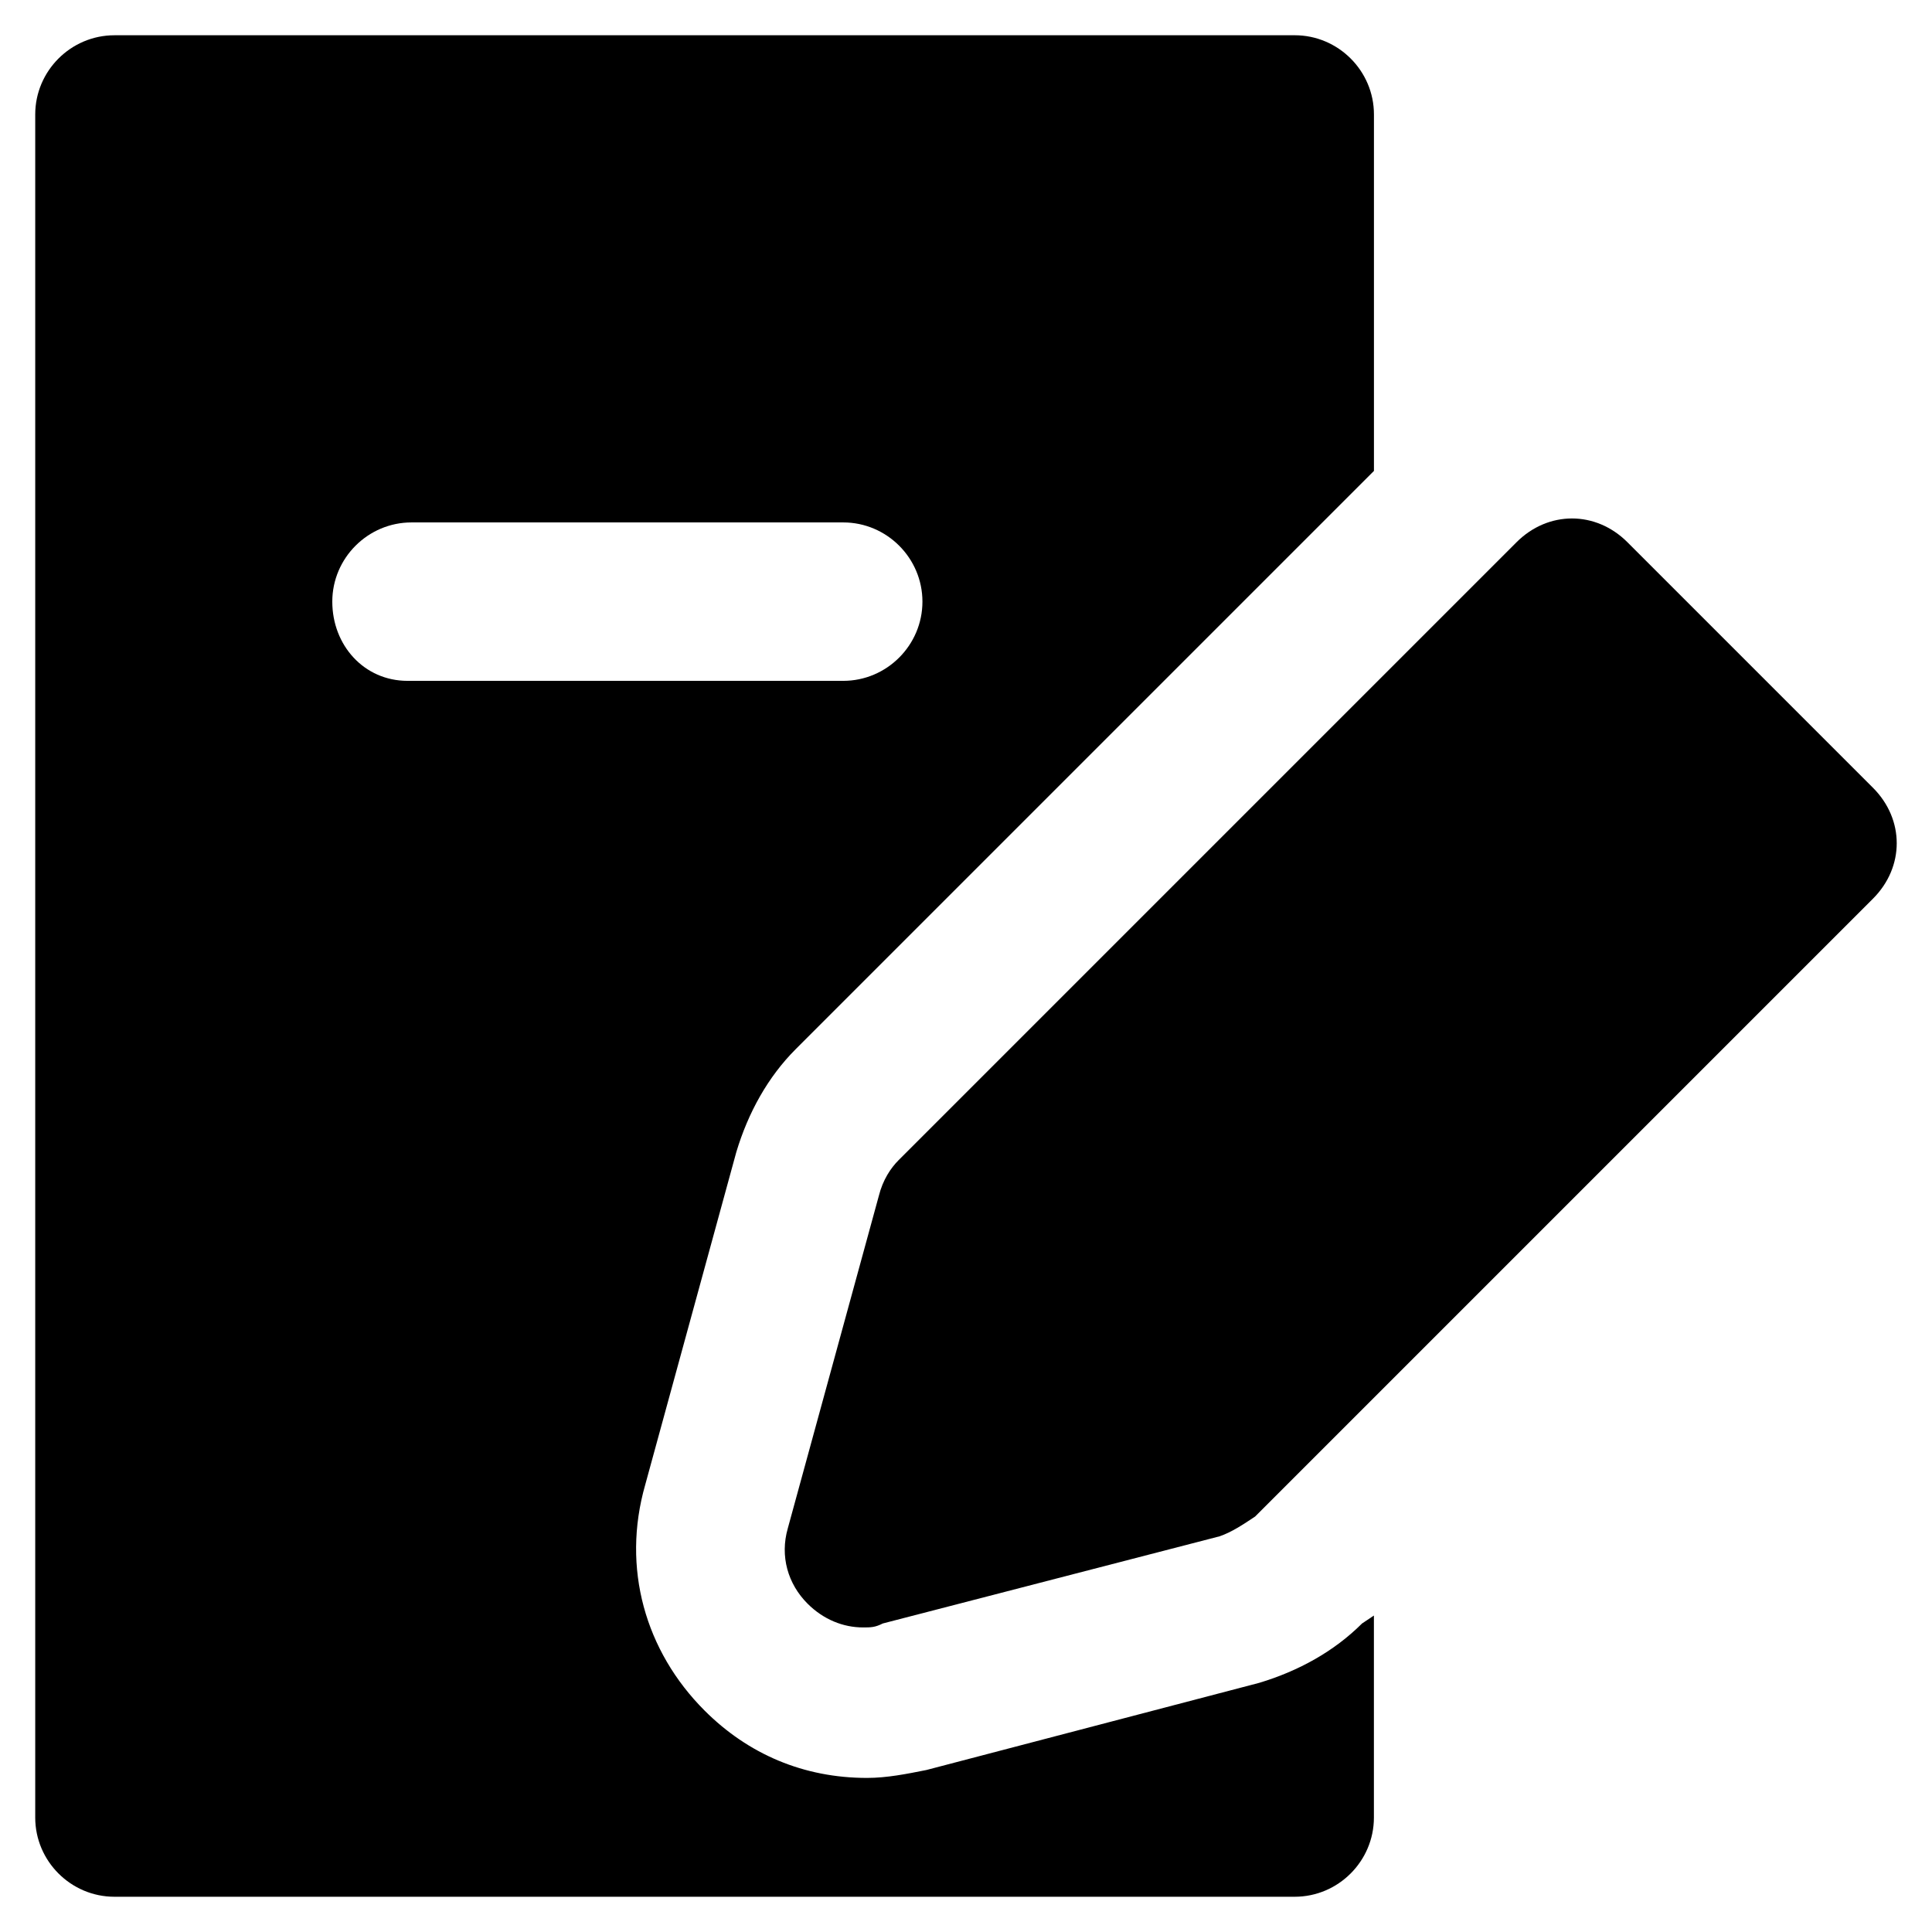
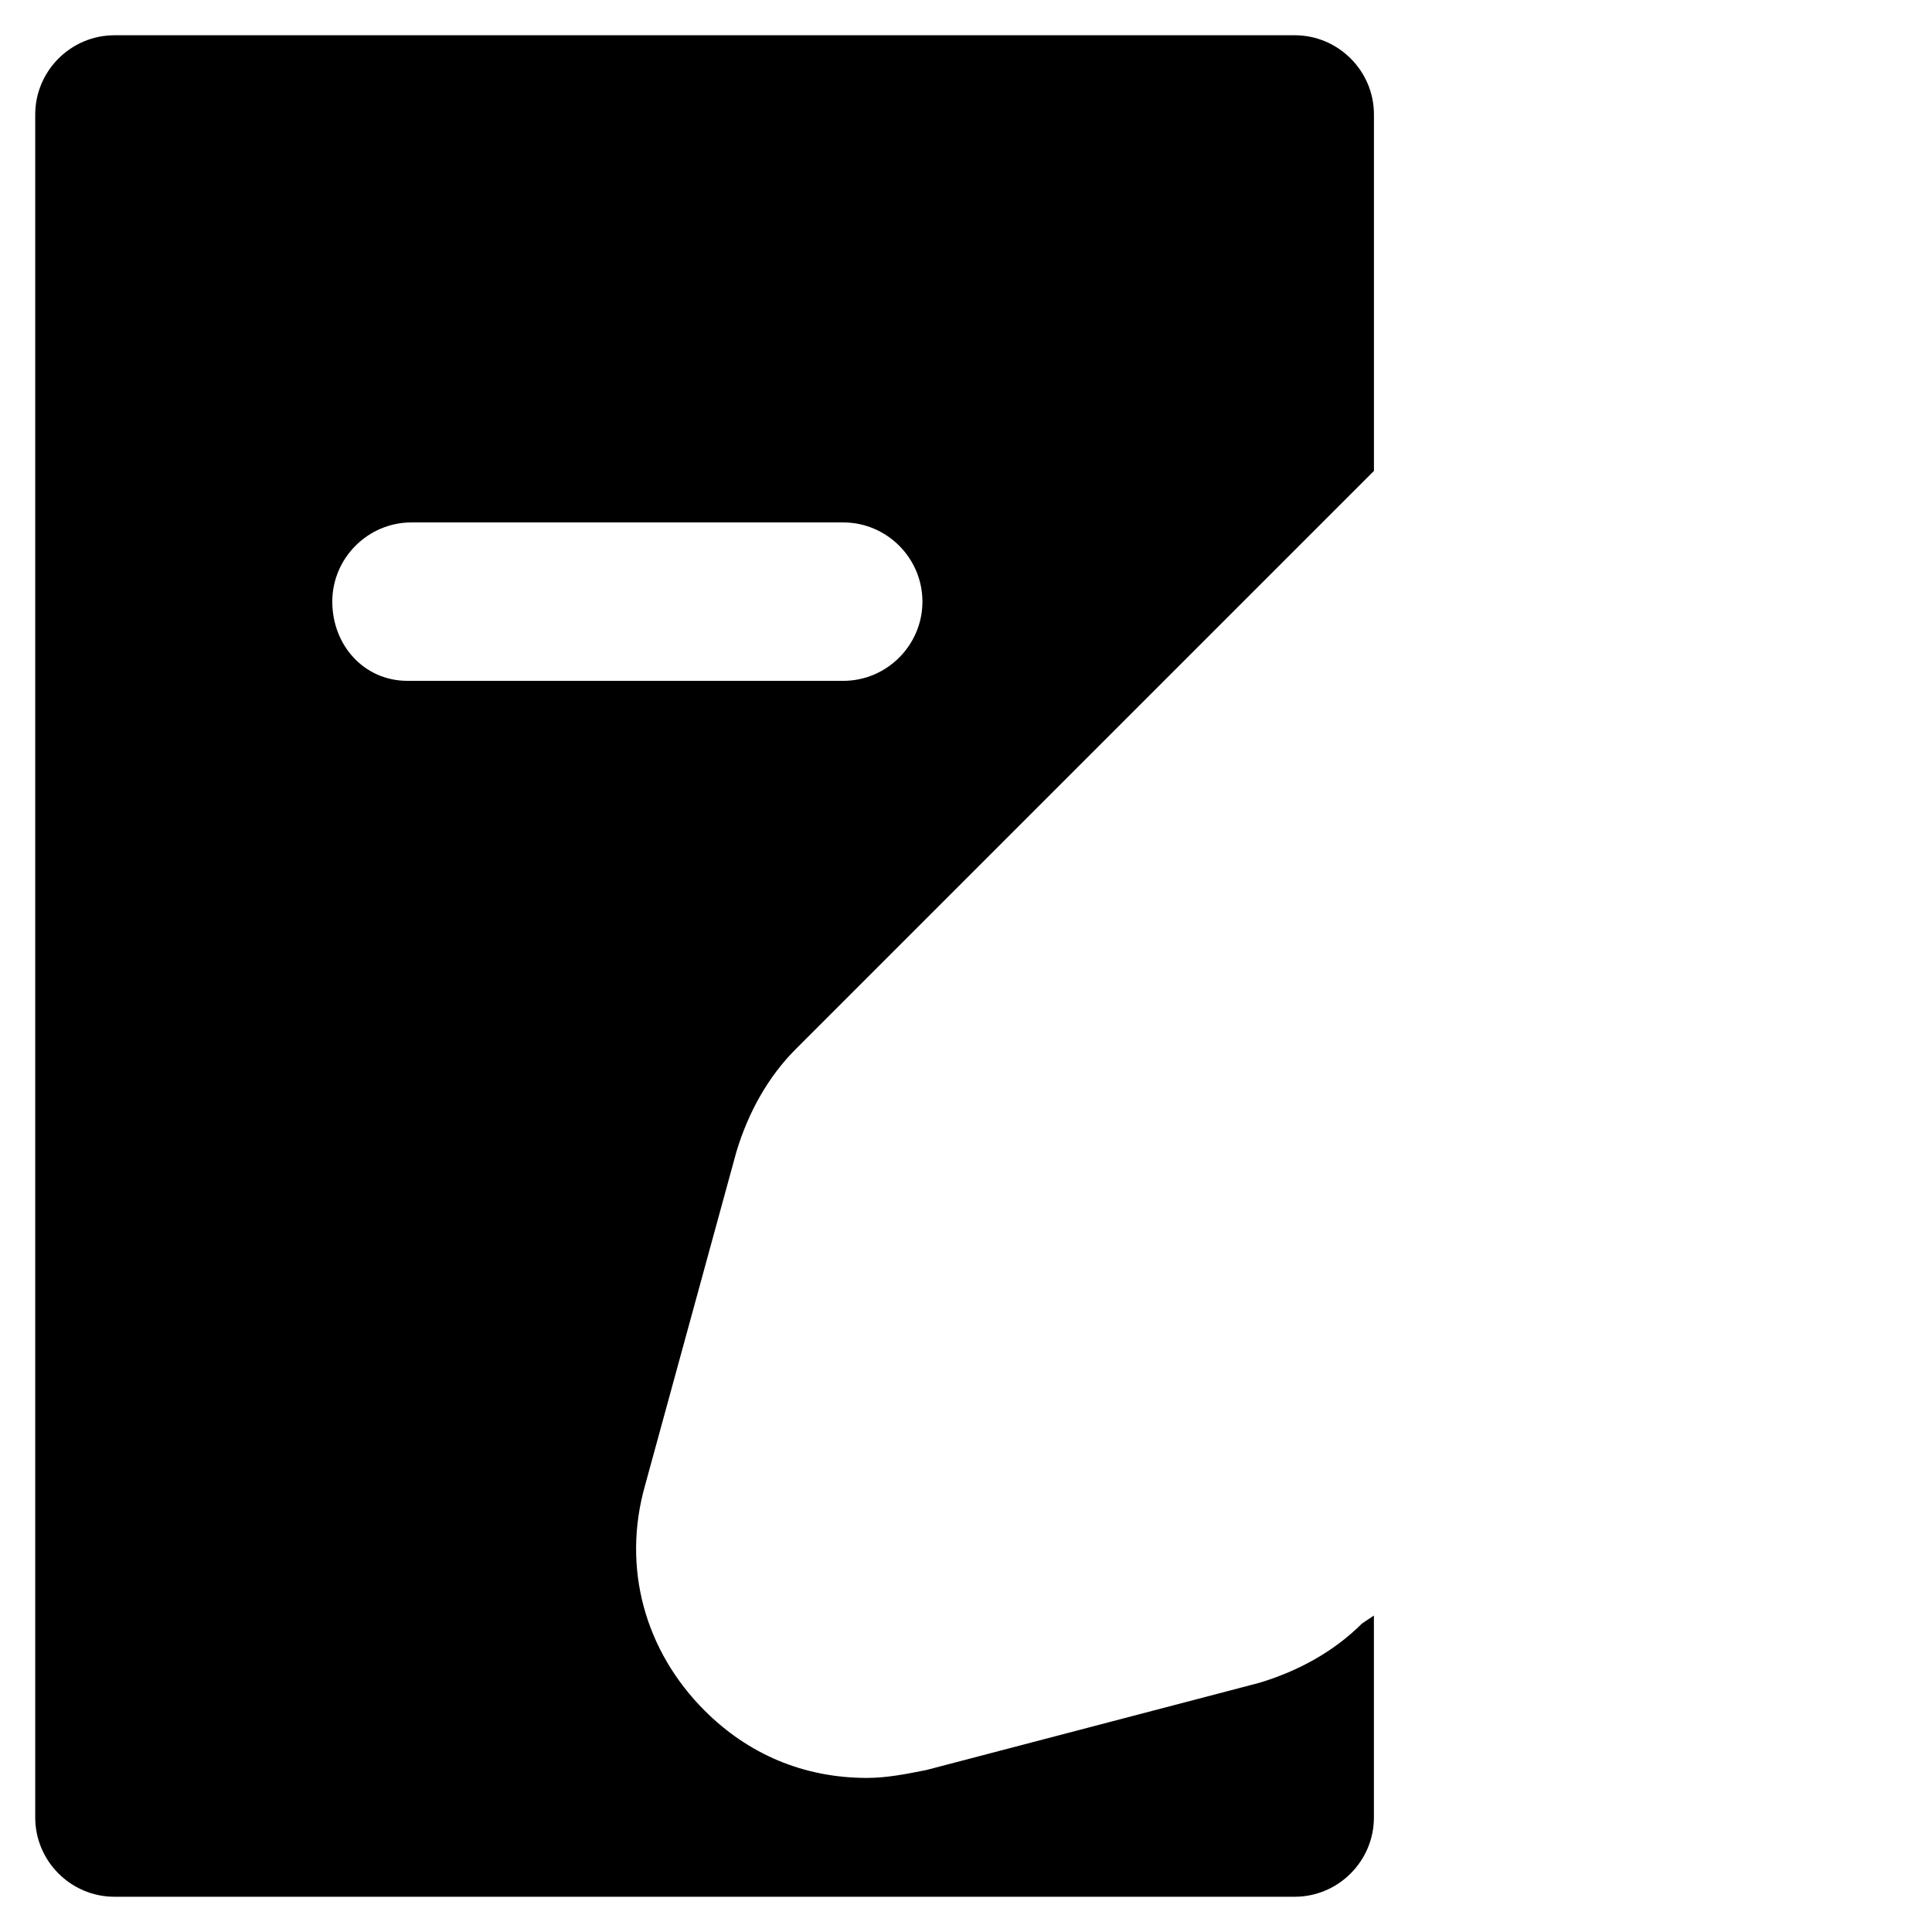
<svg xmlns="http://www.w3.org/2000/svg" fill="#000000" width="800px" height="800px" version="1.1" viewBox="144 144 512 512">
  <g>
-     <path d="m640.36 352.77-65.074-65.074c-8.398-8.398-20.992-8.398-29.391 0l-163.74 163.74c-2.098 2.098-4.199 5.246-5.246 9.445l-24.141 88.168c-2.098 7.348 0 14.695 5.246 19.941 4.199 4.199 9.445 6.297 14.695 6.297 2.098 0 3.148 0 5.246-1.051l89.215-23.09c3.148-1.051 6.297-3.148 9.445-5.246l163.74-163.74c4.199-4.199 6.297-9.445 6.297-14.695 0.004-5.25-2.098-10.496-6.293-14.695z" />
    <path d="m477.67 589.98-88.164 23.09c-5.246 1.051-10.496 2.098-15.742 2.098-16.793 0-31.488-6.297-43.035-17.844-15.742-15.742-22.043-37.785-15.742-59.828l24.141-88.168c3.148-10.496 8.398-19.941 15.742-27.289l153.24-153.24v-94.465c0-11.547-9.445-20.992-20.992-20.992l-312.79 0.004c-11.547 0-20.992 9.445-20.992 20.992v451.33c0 11.547 9.445 20.992 20.992 20.992h312.78c11.547 0 20.992-9.445 20.992-20.992v-53.531l-3.148 2.106c-7.344 7.344-16.793 12.594-27.289 15.742zm-245.61-286.54c0-11.547 9.445-20.992 20.992-20.992h114.41c11.547 0 20.992 9.445 20.992 20.992s-9.445 20.992-20.992 20.992h-115.46c-11.547 0-19.941-9.445-19.941-20.992z" />
  </g>
</svg>